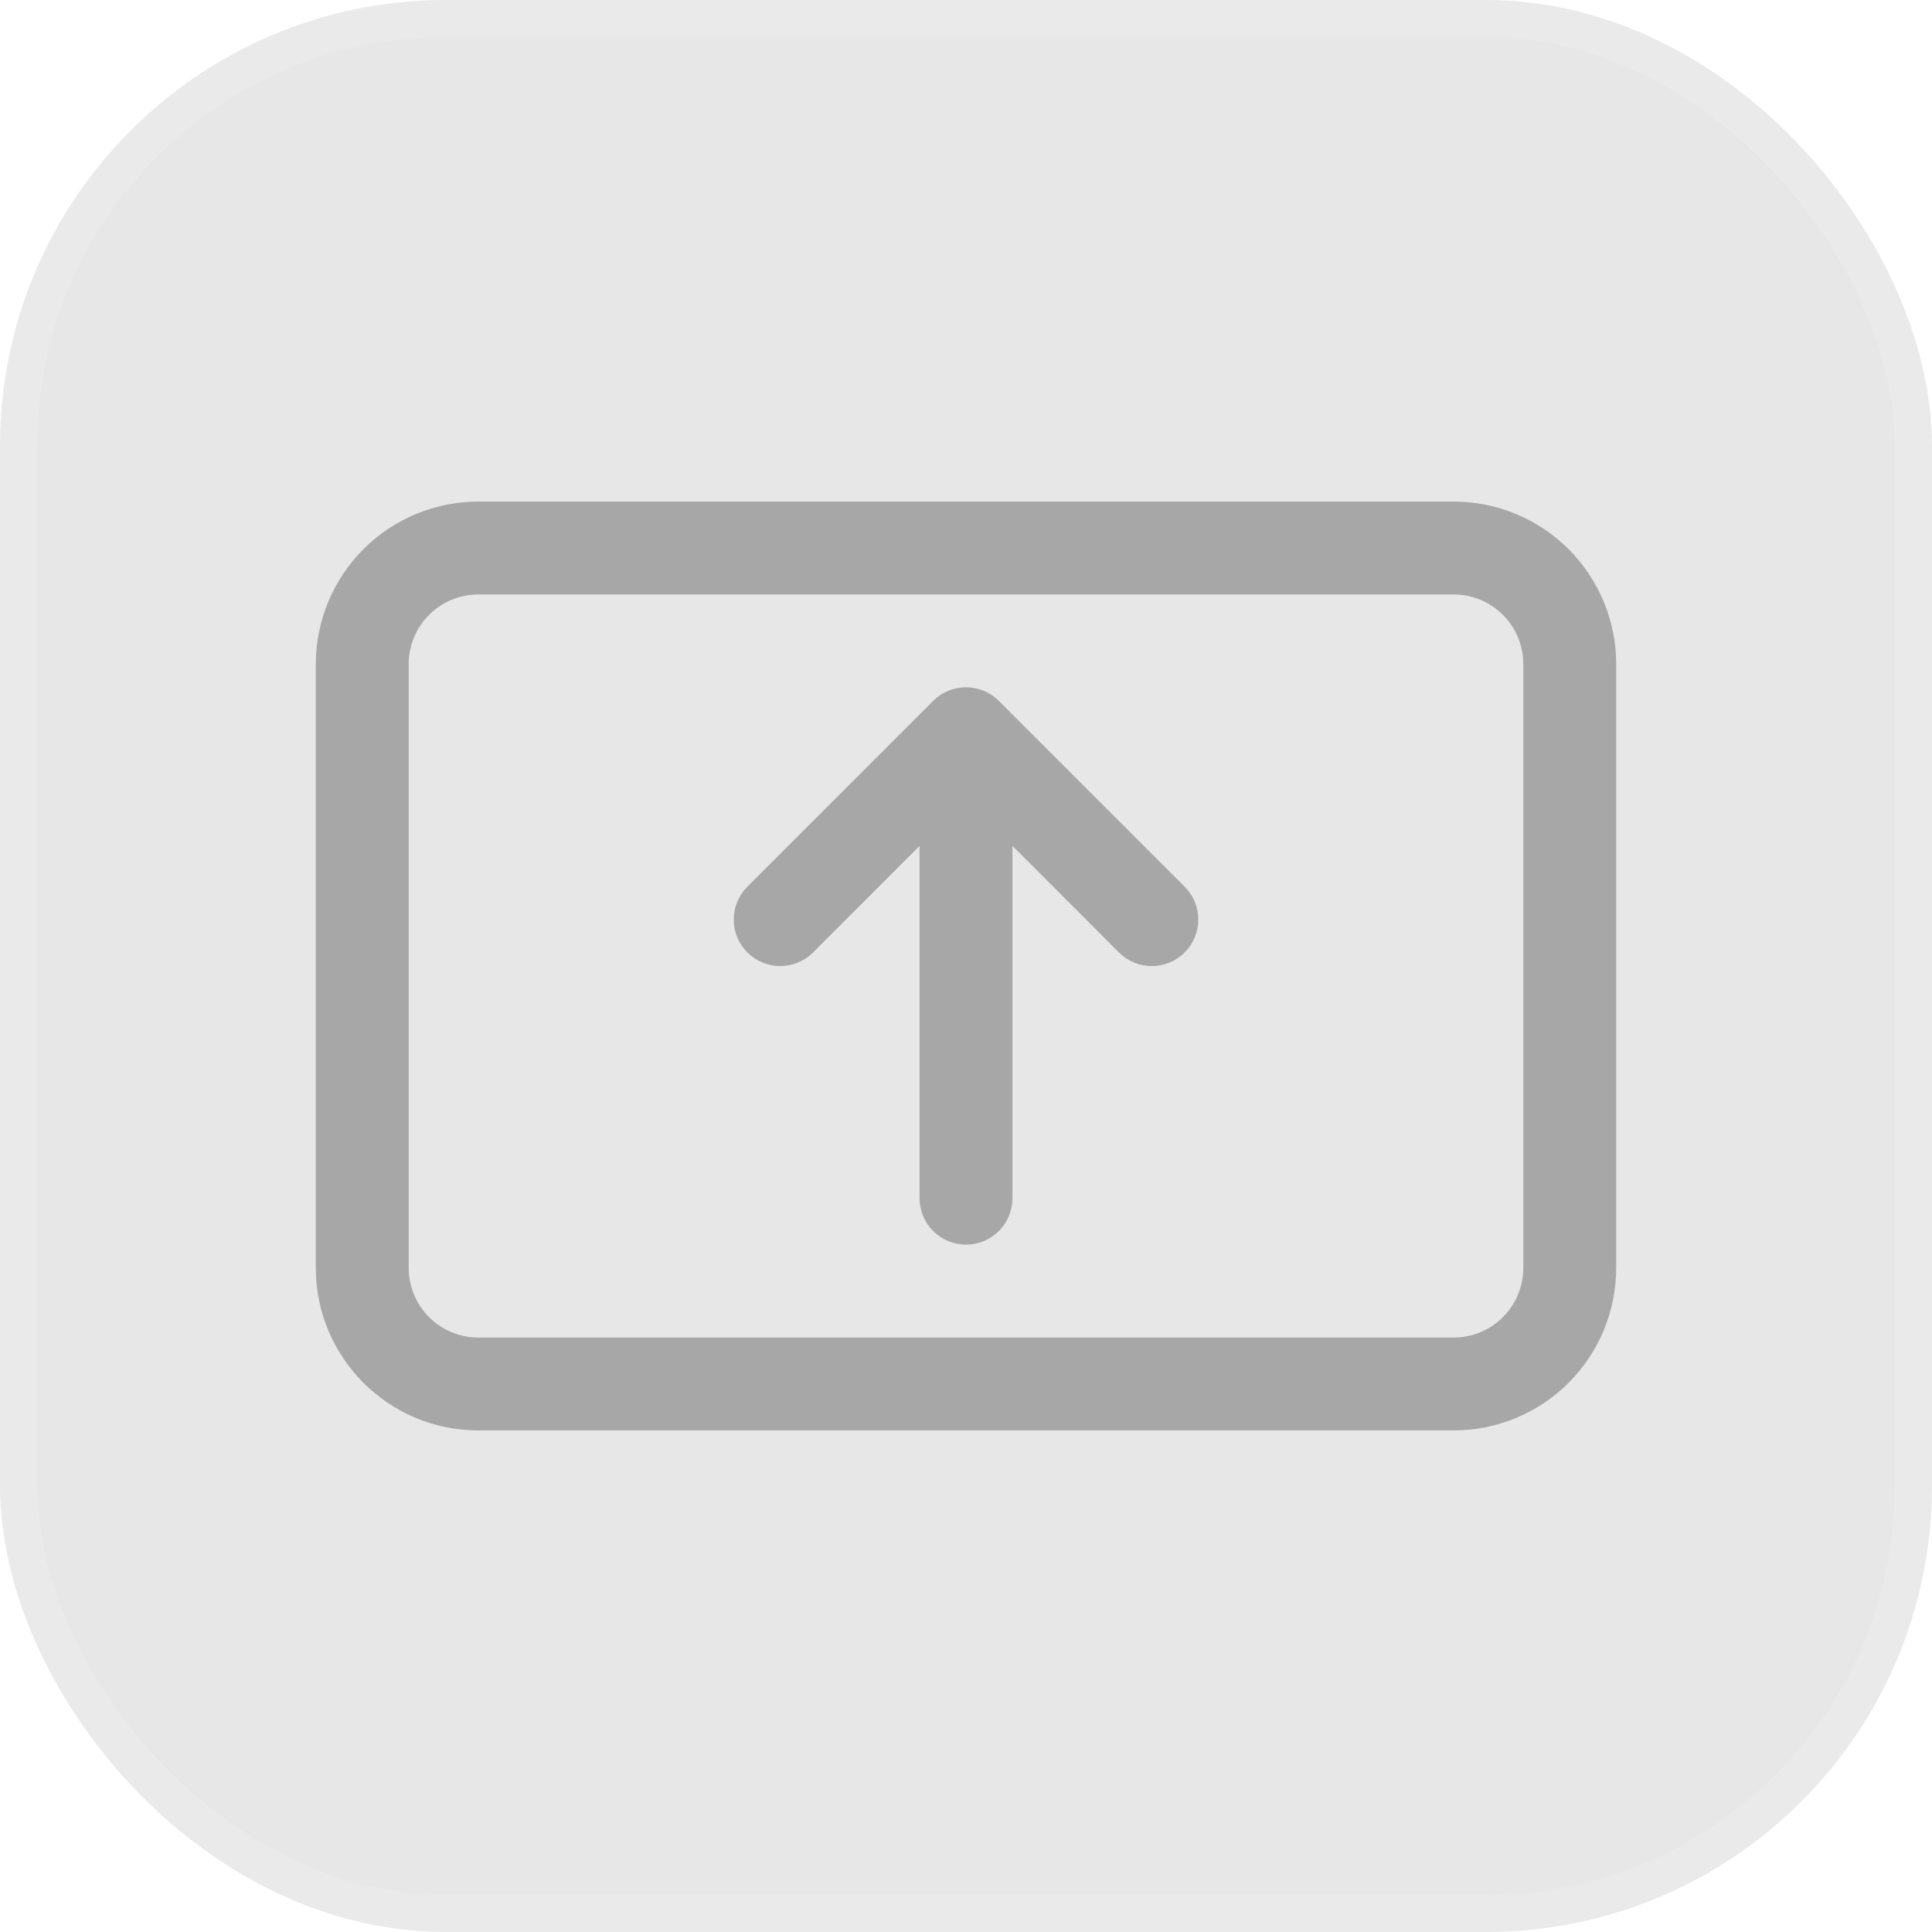
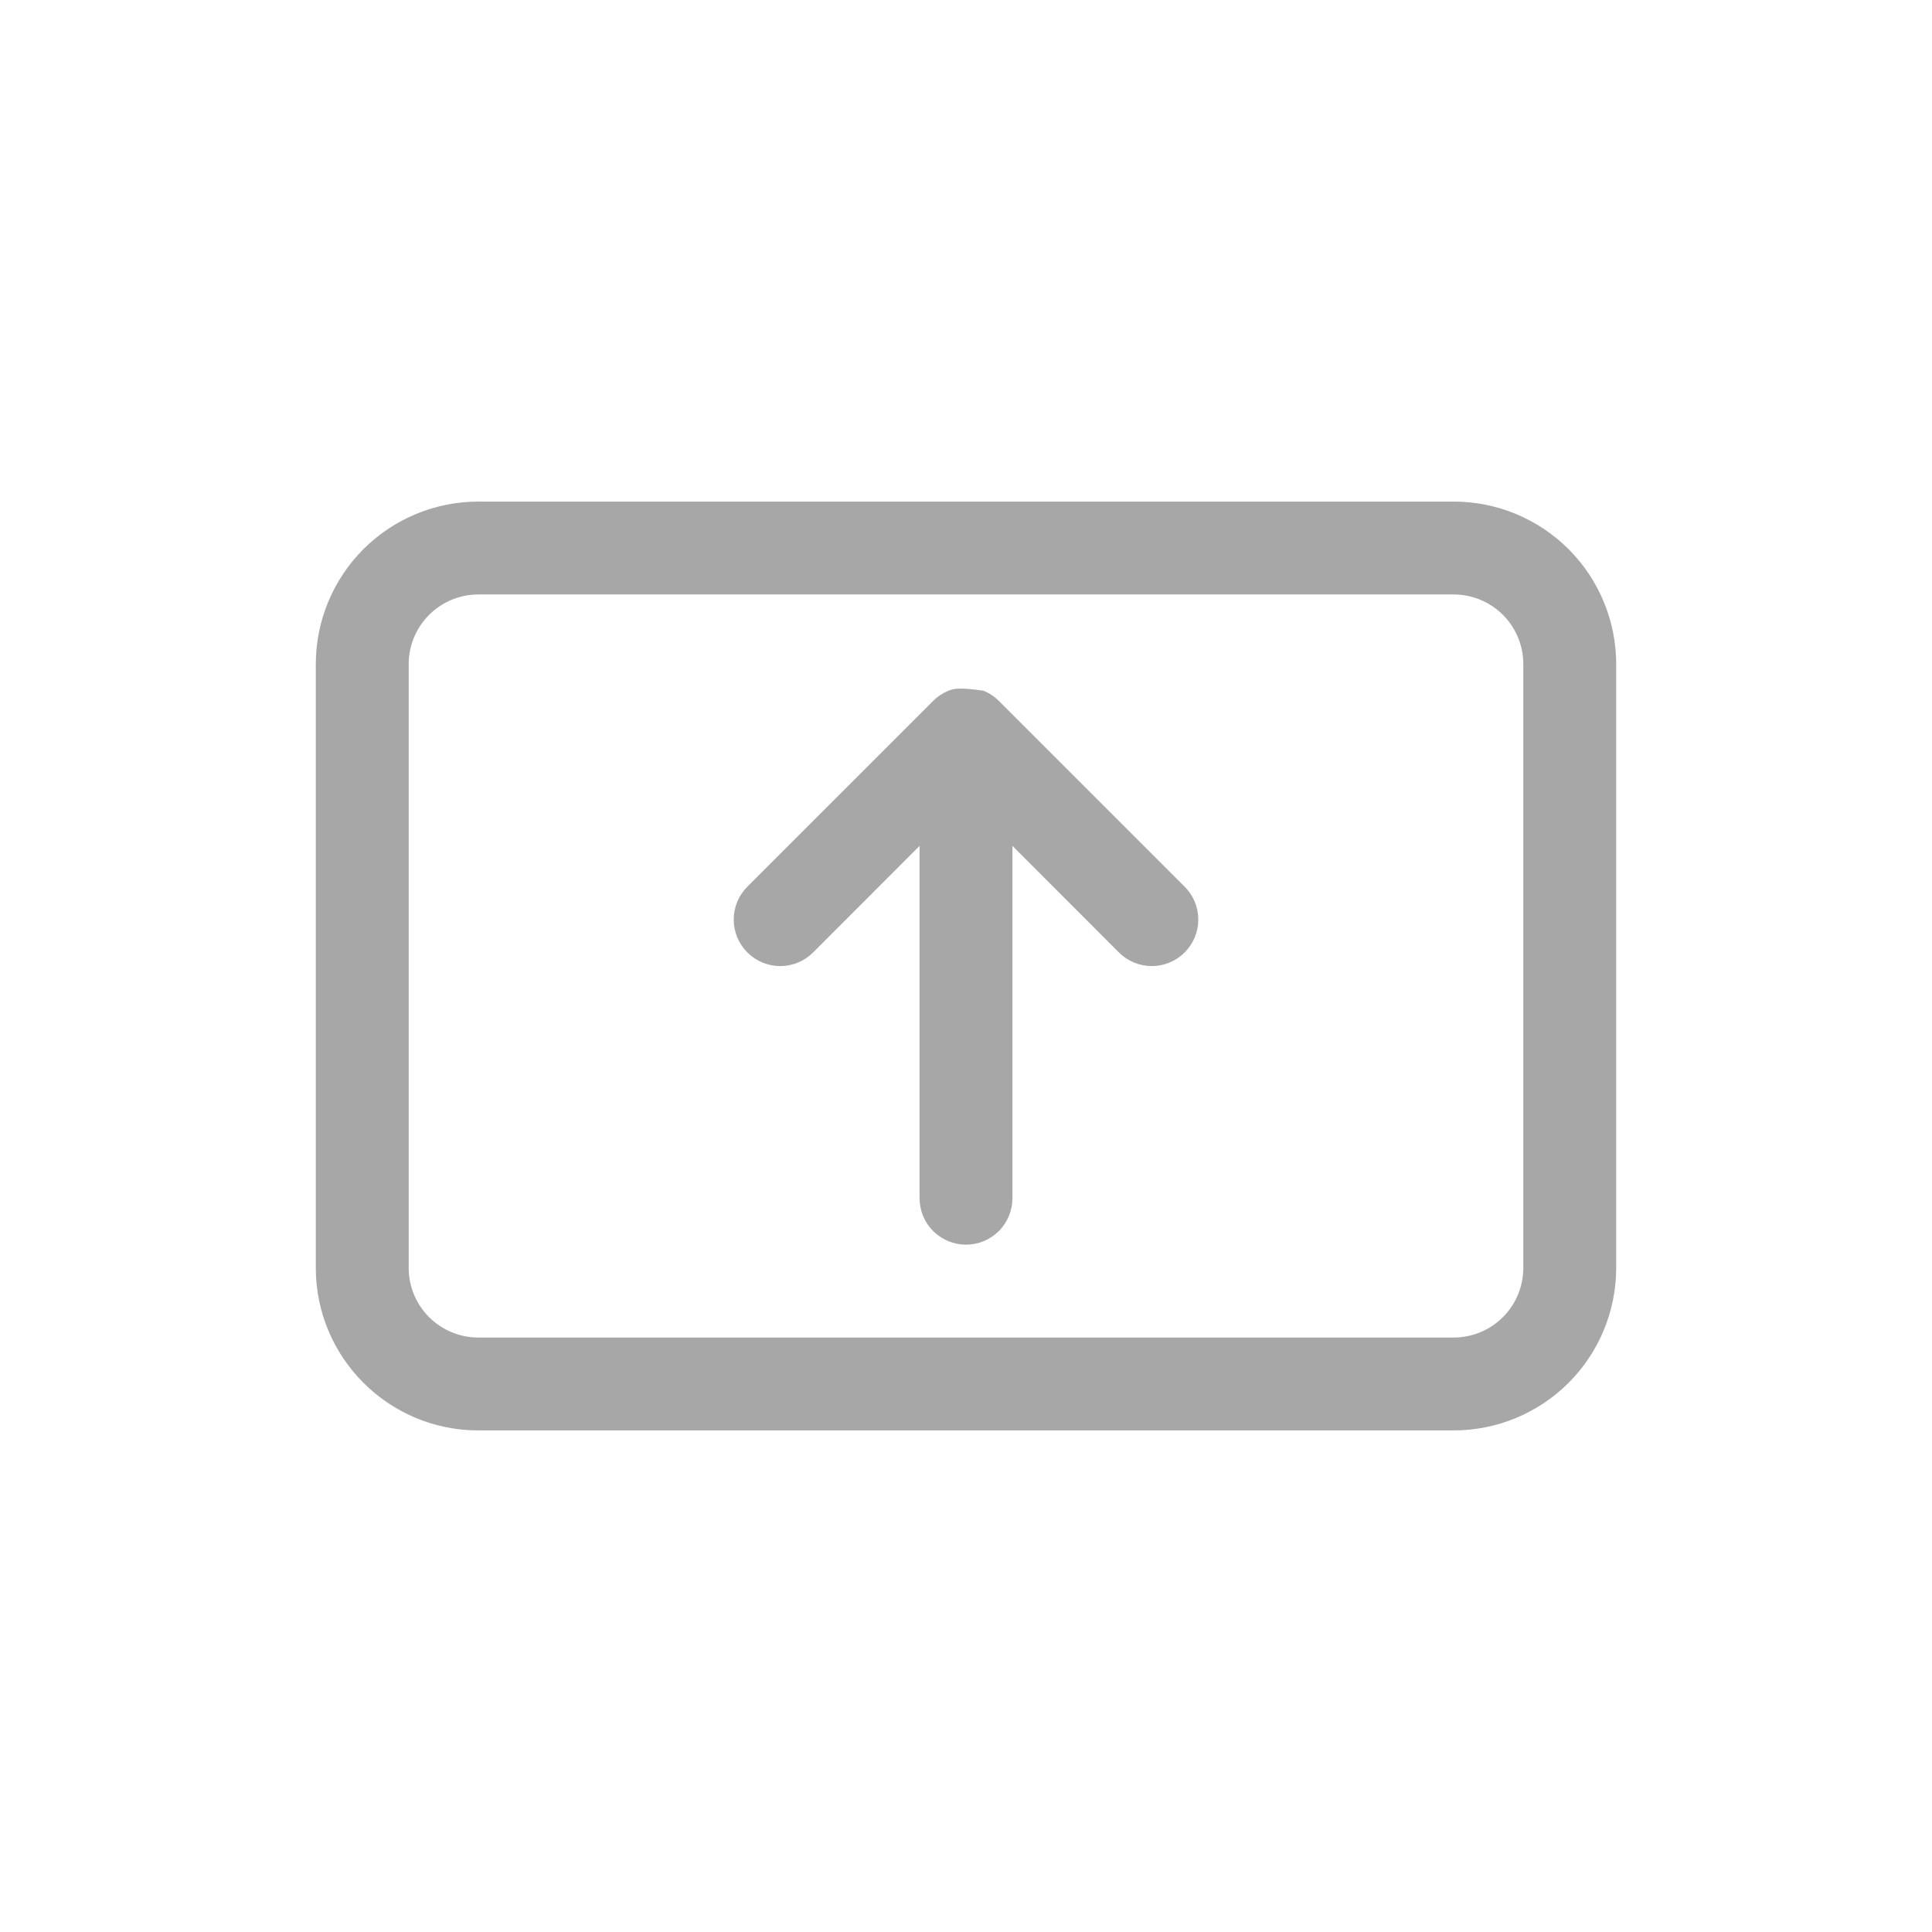
<svg xmlns="http://www.w3.org/2000/svg" width="52" height="52" viewBox="0 0 52 52" fill="none">
-   <rect x="0.5" y="0.5" width="51" height="51" rx="11.5" fill="#E7E7E7" />
-   <rect x="0.5" y="0.5" width="51" height="51" rx="11.5" stroke="#EAEAEA" />
-   <path d="M12.875 13.5C11.715 13.5 10.602 13.961 9.781 14.781C8.961 15.602 8.5 16.715 8.5 17.875V34.125C8.5 36.54 10.46 38.5 12.875 38.5H39.125C40.285 38.5 41.398 38.039 42.219 37.219C43.039 36.398 43.5 35.285 43.5 34.125V17.875C43.5 16.715 43.039 15.602 42.219 14.781C41.398 13.961 40.285 13.5 39.125 13.5H12.875ZM11 17.875C11 17.378 11.197 16.901 11.549 16.549C11.901 16.198 12.378 16 12.875 16H39.125C39.622 16 40.099 16.198 40.451 16.549C40.803 16.901 41 17.378 41 17.875V34.125C41 34.622 40.803 35.099 40.451 35.451C40.099 35.803 39.622 36 39.125 36H12.875C12.378 36 11.901 35.803 11.549 35.451C11.197 35.099 11 34.622 11 34.125V17.875ZM26.885 18.865C26.769 18.749 26.631 18.656 26.479 18.593C26.327 18.53 26.164 18.498 26 18.498C25.836 18.498 25.673 18.53 25.521 18.593C25.369 18.656 25.231 18.749 25.115 18.865L20.115 23.865C19.88 24.1 19.748 24.418 19.748 24.75C19.748 25.082 19.88 25.4 20.115 25.635C20.35 25.87 20.668 26.002 21 26.002C21.332 26.002 21.65 25.87 21.885 25.635L24.75 22.767V32.25C24.75 32.581 24.882 32.9 25.116 33.134C25.351 33.368 25.669 33.5 26 33.5C26.331 33.5 26.649 33.368 26.884 33.134C27.118 32.9 27.25 32.581 27.25 32.25V22.767L30.115 25.635C30.35 25.87 30.668 26.002 31 26.002C31.332 26.002 31.65 25.87 31.885 25.635C32.12 25.4 32.252 25.082 32.252 24.75C32.252 24.418 32.12 24.1 31.885 23.865L26.885 18.865Z" fill="#A7A7A7" />
+   <path d="M12.875 13.5C11.715 13.5 10.602 13.961 9.781 14.781C8.961 15.602 8.5 16.715 8.5 17.875V34.125C8.5 36.54 10.46 38.5 12.875 38.5H39.125C40.285 38.5 41.398 38.039 42.219 37.219C43.039 36.398 43.5 35.285 43.5 34.125V17.875C43.5 16.715 43.039 15.602 42.219 14.781C41.398 13.961 40.285 13.5 39.125 13.5H12.875ZM11 17.875C11 17.378 11.197 16.901 11.549 16.549C11.901 16.198 12.378 16 12.875 16H39.125C39.622 16 40.099 16.198 40.451 16.549C40.803 16.901 41 17.378 41 17.875V34.125C41 34.622 40.803 35.099 40.451 35.451C40.099 35.803 39.622 36 39.125 36H12.875C12.378 36 11.901 35.803 11.549 35.451C11.197 35.099 11 34.622 11 34.125V17.875ZM26.885 18.865C26.769 18.749 26.631 18.656 26.479 18.593C25.836 18.498 25.673 18.53 25.521 18.593C25.369 18.656 25.231 18.749 25.115 18.865L20.115 23.865C19.88 24.1 19.748 24.418 19.748 24.75C19.748 25.082 19.88 25.4 20.115 25.635C20.35 25.87 20.668 26.002 21 26.002C21.332 26.002 21.65 25.87 21.885 25.635L24.75 22.767V32.25C24.75 32.581 24.882 32.9 25.116 33.134C25.351 33.368 25.669 33.5 26 33.5C26.331 33.5 26.649 33.368 26.884 33.134C27.118 32.9 27.25 32.581 27.25 32.25V22.767L30.115 25.635C30.35 25.87 30.668 26.002 31 26.002C31.332 26.002 31.65 25.87 31.885 25.635C32.12 25.4 32.252 25.082 32.252 24.75C32.252 24.418 32.12 24.1 31.885 23.865L26.885 18.865Z" fill="#A7A7A7" />
</svg>